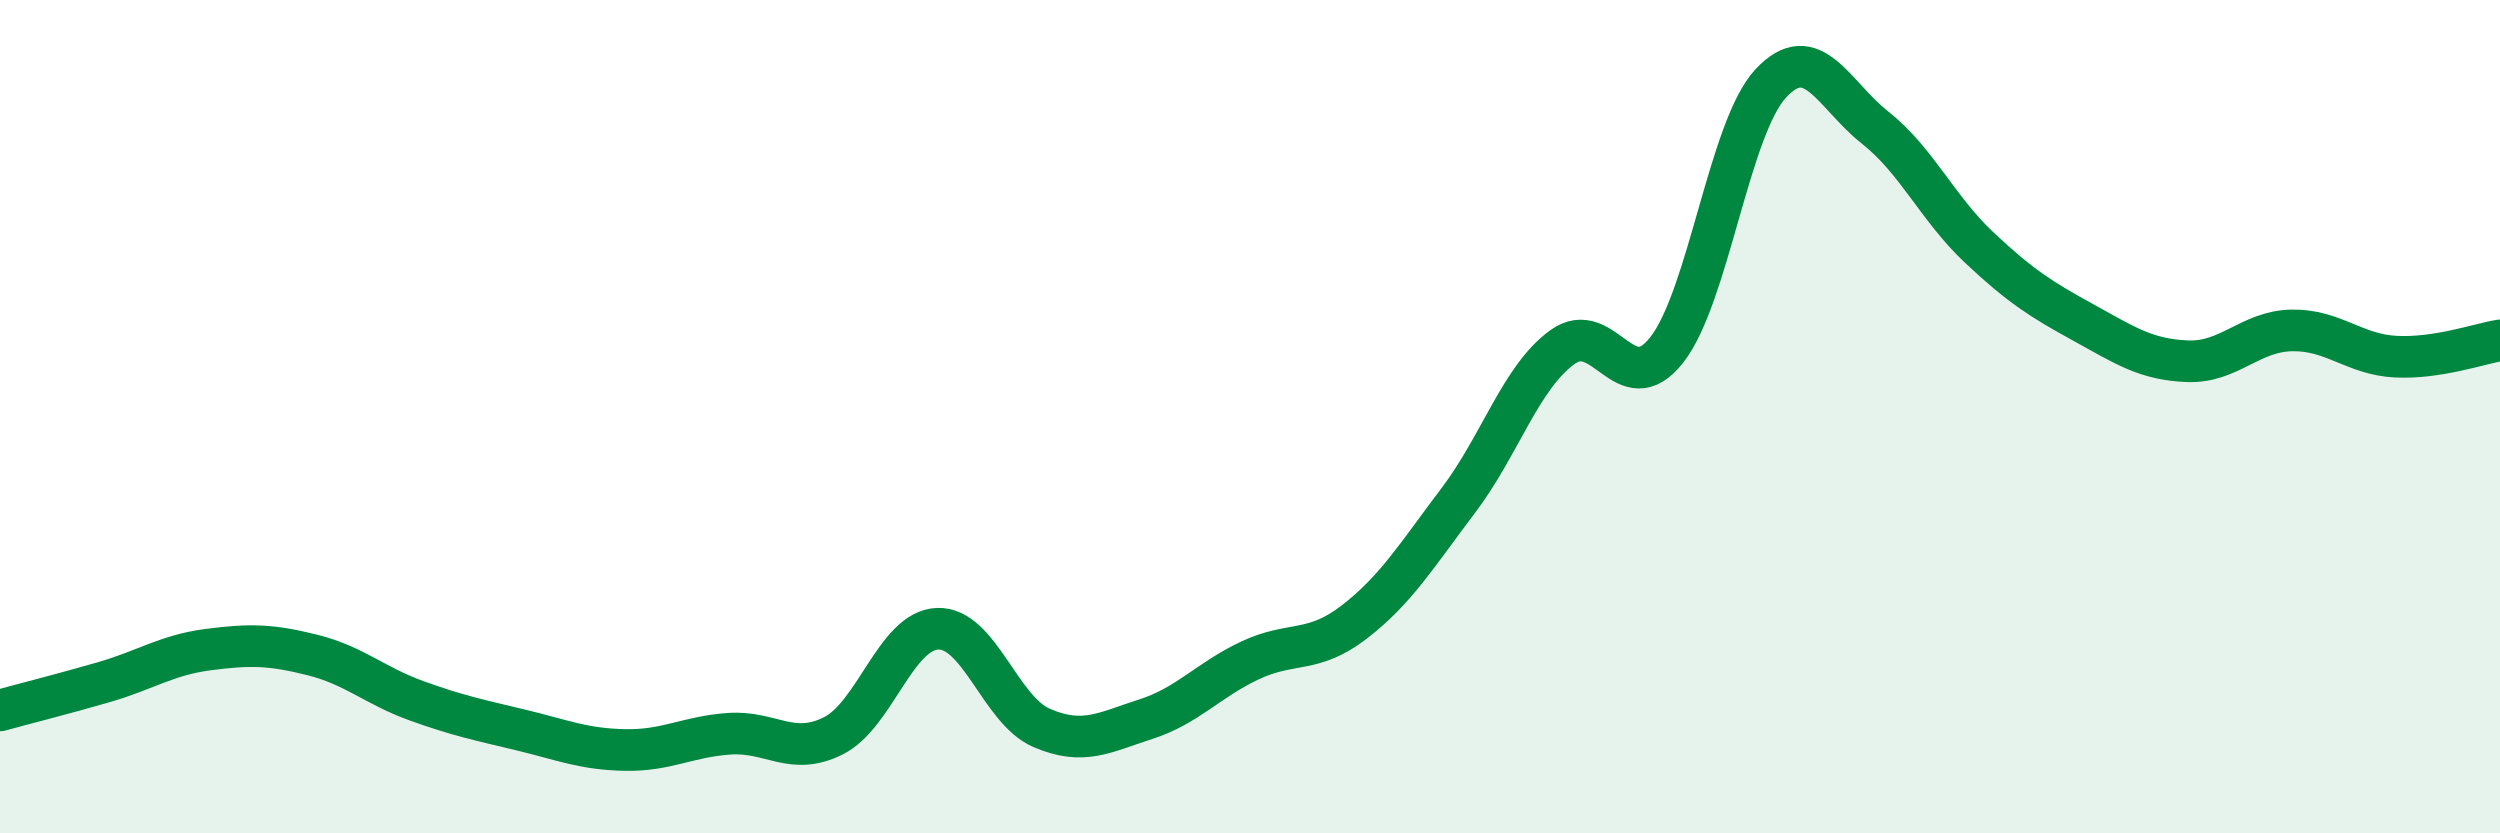
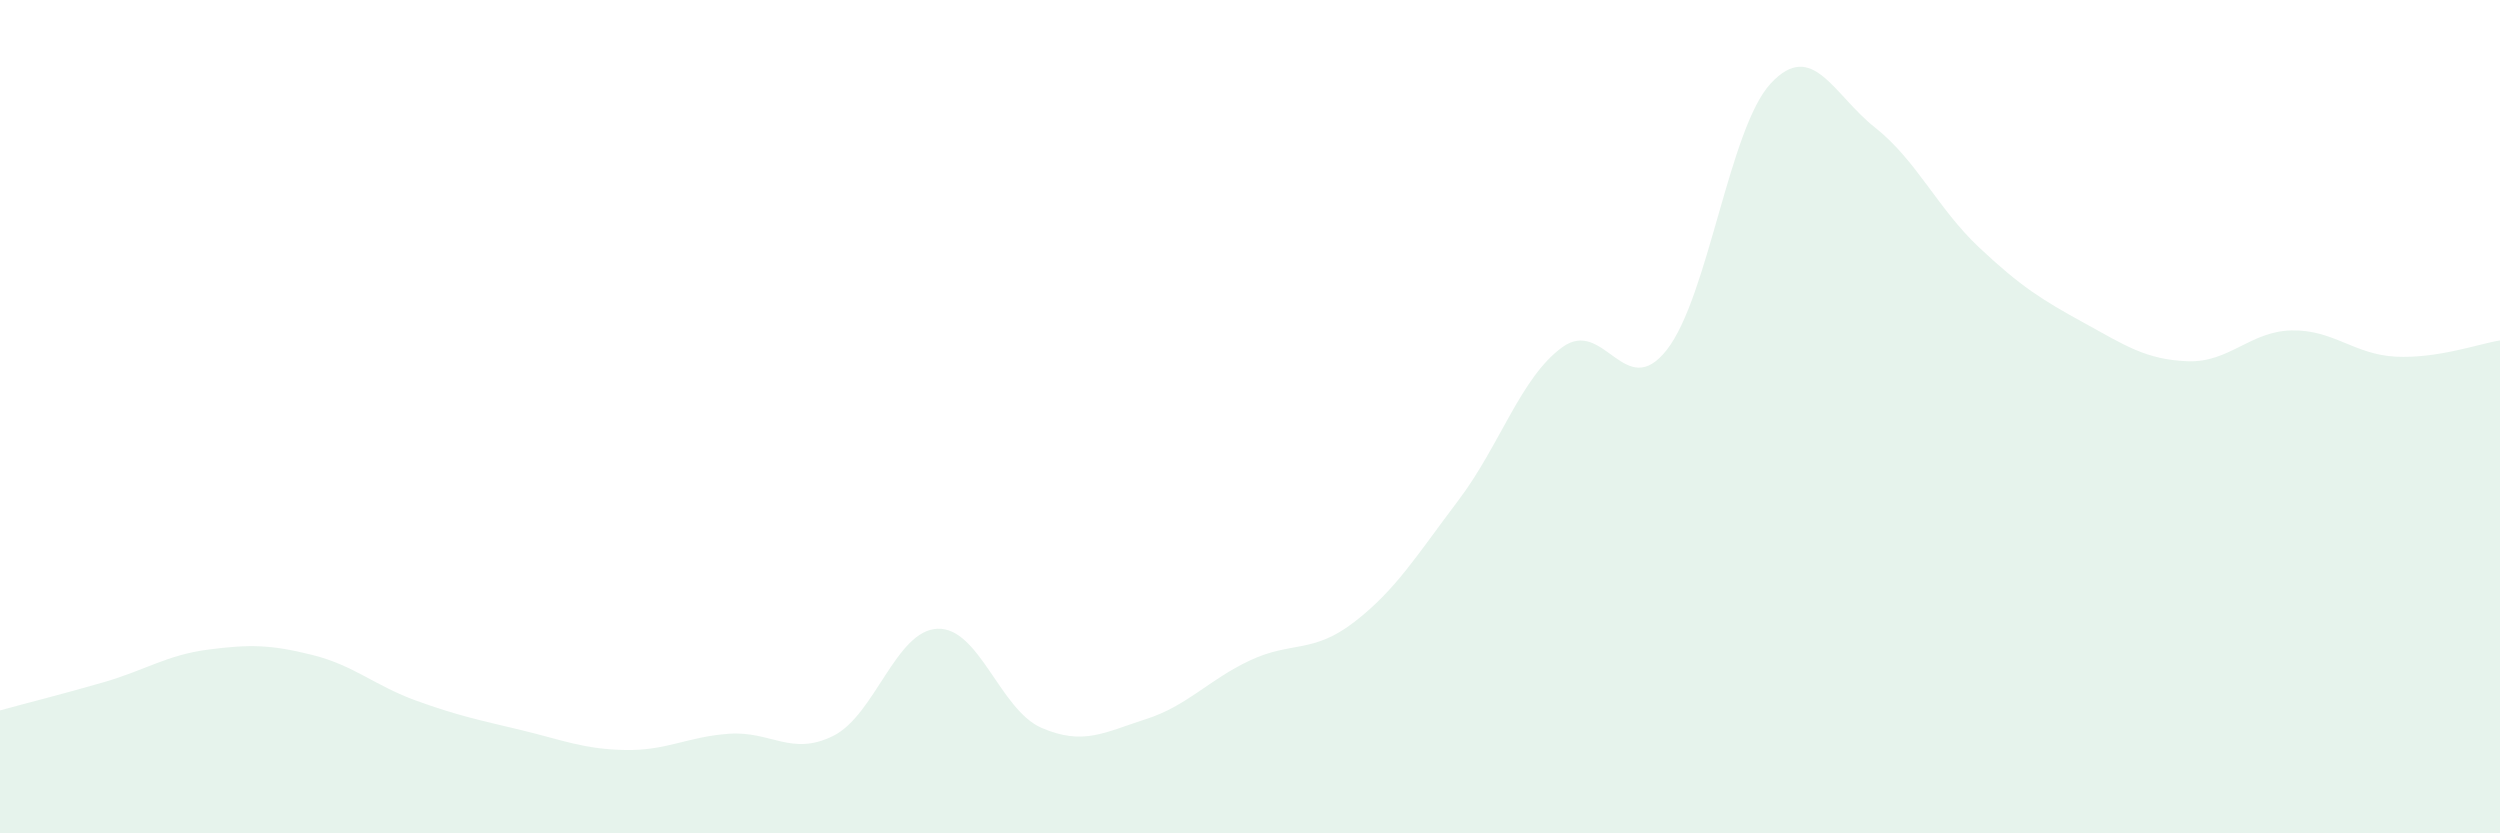
<svg xmlns="http://www.w3.org/2000/svg" width="60" height="20" viewBox="0 0 60 20">
  <path d="M 0,17.05 C 0.5,16.91 1.5,16.66 2.5,16.37 C 3.5,16.08 4,15.72 5,15.59 C 6,15.46 6.5,15.47 7.5,15.72 C 8.5,15.97 9,16.46 10,16.82 C 11,17.18 11.5,17.28 12.5,17.52 C 13.5,17.76 14,17.98 15,18 C 16,18.02 16.5,17.68 17.5,17.61 C 18.5,17.54 19,18.16 20,17.66 C 21,17.16 21.5,15.13 22.5,15.09 C 23.5,15.05 24,17.04 25,17.47 C 26,17.9 26.5,17.58 27.5,17.26 C 28.5,16.94 29,16.32 30,15.85 C 31,15.38 31.5,15.7 32.5,14.93 C 33.5,14.16 34,13.33 35,12.01 C 36,10.69 36.5,9.05 37.5,8.33 C 38.5,7.61 39,9.67 40,8.4 C 41,7.13 41.5,3.07 42.5,2 C 43.5,0.93 44,2.27 45,3.06 C 46,3.85 46.5,5 47.5,5.94 C 48.5,6.88 49,7.19 50,7.74 C 51,8.29 51.5,8.63 52.5,8.67 C 53.5,8.71 54,7.95 55,7.93 C 56,7.91 56.5,8.51 57.5,8.56 C 58.5,8.61 59.5,8.25 60,8.17L60 20L0 20Z" fill="#008740" opacity="0.1" stroke-linecap="round" stroke-linejoin="round" />
-   <path d="M 0,17.05 C 0.5,16.91 1.5,16.66 2.5,16.37 C 3.5,16.08 4,15.72 5,15.59 C 6,15.46 6.5,15.47 7.5,15.72 C 8.5,15.97 9,16.46 10,16.82 C 11,17.18 11.5,17.28 12.5,17.52 C 13.5,17.76 14,17.98 15,18 C 16,18.02 16.5,17.68 17.5,17.61 C 18.5,17.54 19,18.16 20,17.66 C 21,17.16 21.5,15.13 22.5,15.09 C 23.5,15.05 24,17.04 25,17.47 C 26,17.9 26.5,17.58 27.5,17.26 C 28.5,16.94 29,16.32 30,15.85 C 31,15.38 31.5,15.7 32.5,14.93 C 33.5,14.16 34,13.33 35,12.01 C 36,10.69 36.5,9.05 37.5,8.33 C 38.5,7.61 39,9.67 40,8.4 C 41,7.13 41.5,3.07 42.5,2 C 43.5,0.93 44,2.27 45,3.06 C 46,3.85 46.5,5 47.5,5.94 C 48.5,6.88 49,7.19 50,7.74 C 51,8.29 51.5,8.63 52.5,8.67 C 53.5,8.71 54,7.95 55,7.93 C 56,7.91 56.5,8.51 57.5,8.56 C 58.5,8.61 59.5,8.25 60,8.17" stroke="#008740" stroke-width="1" fill="none" stroke-linecap="round" stroke-linejoin="round" />
</svg>